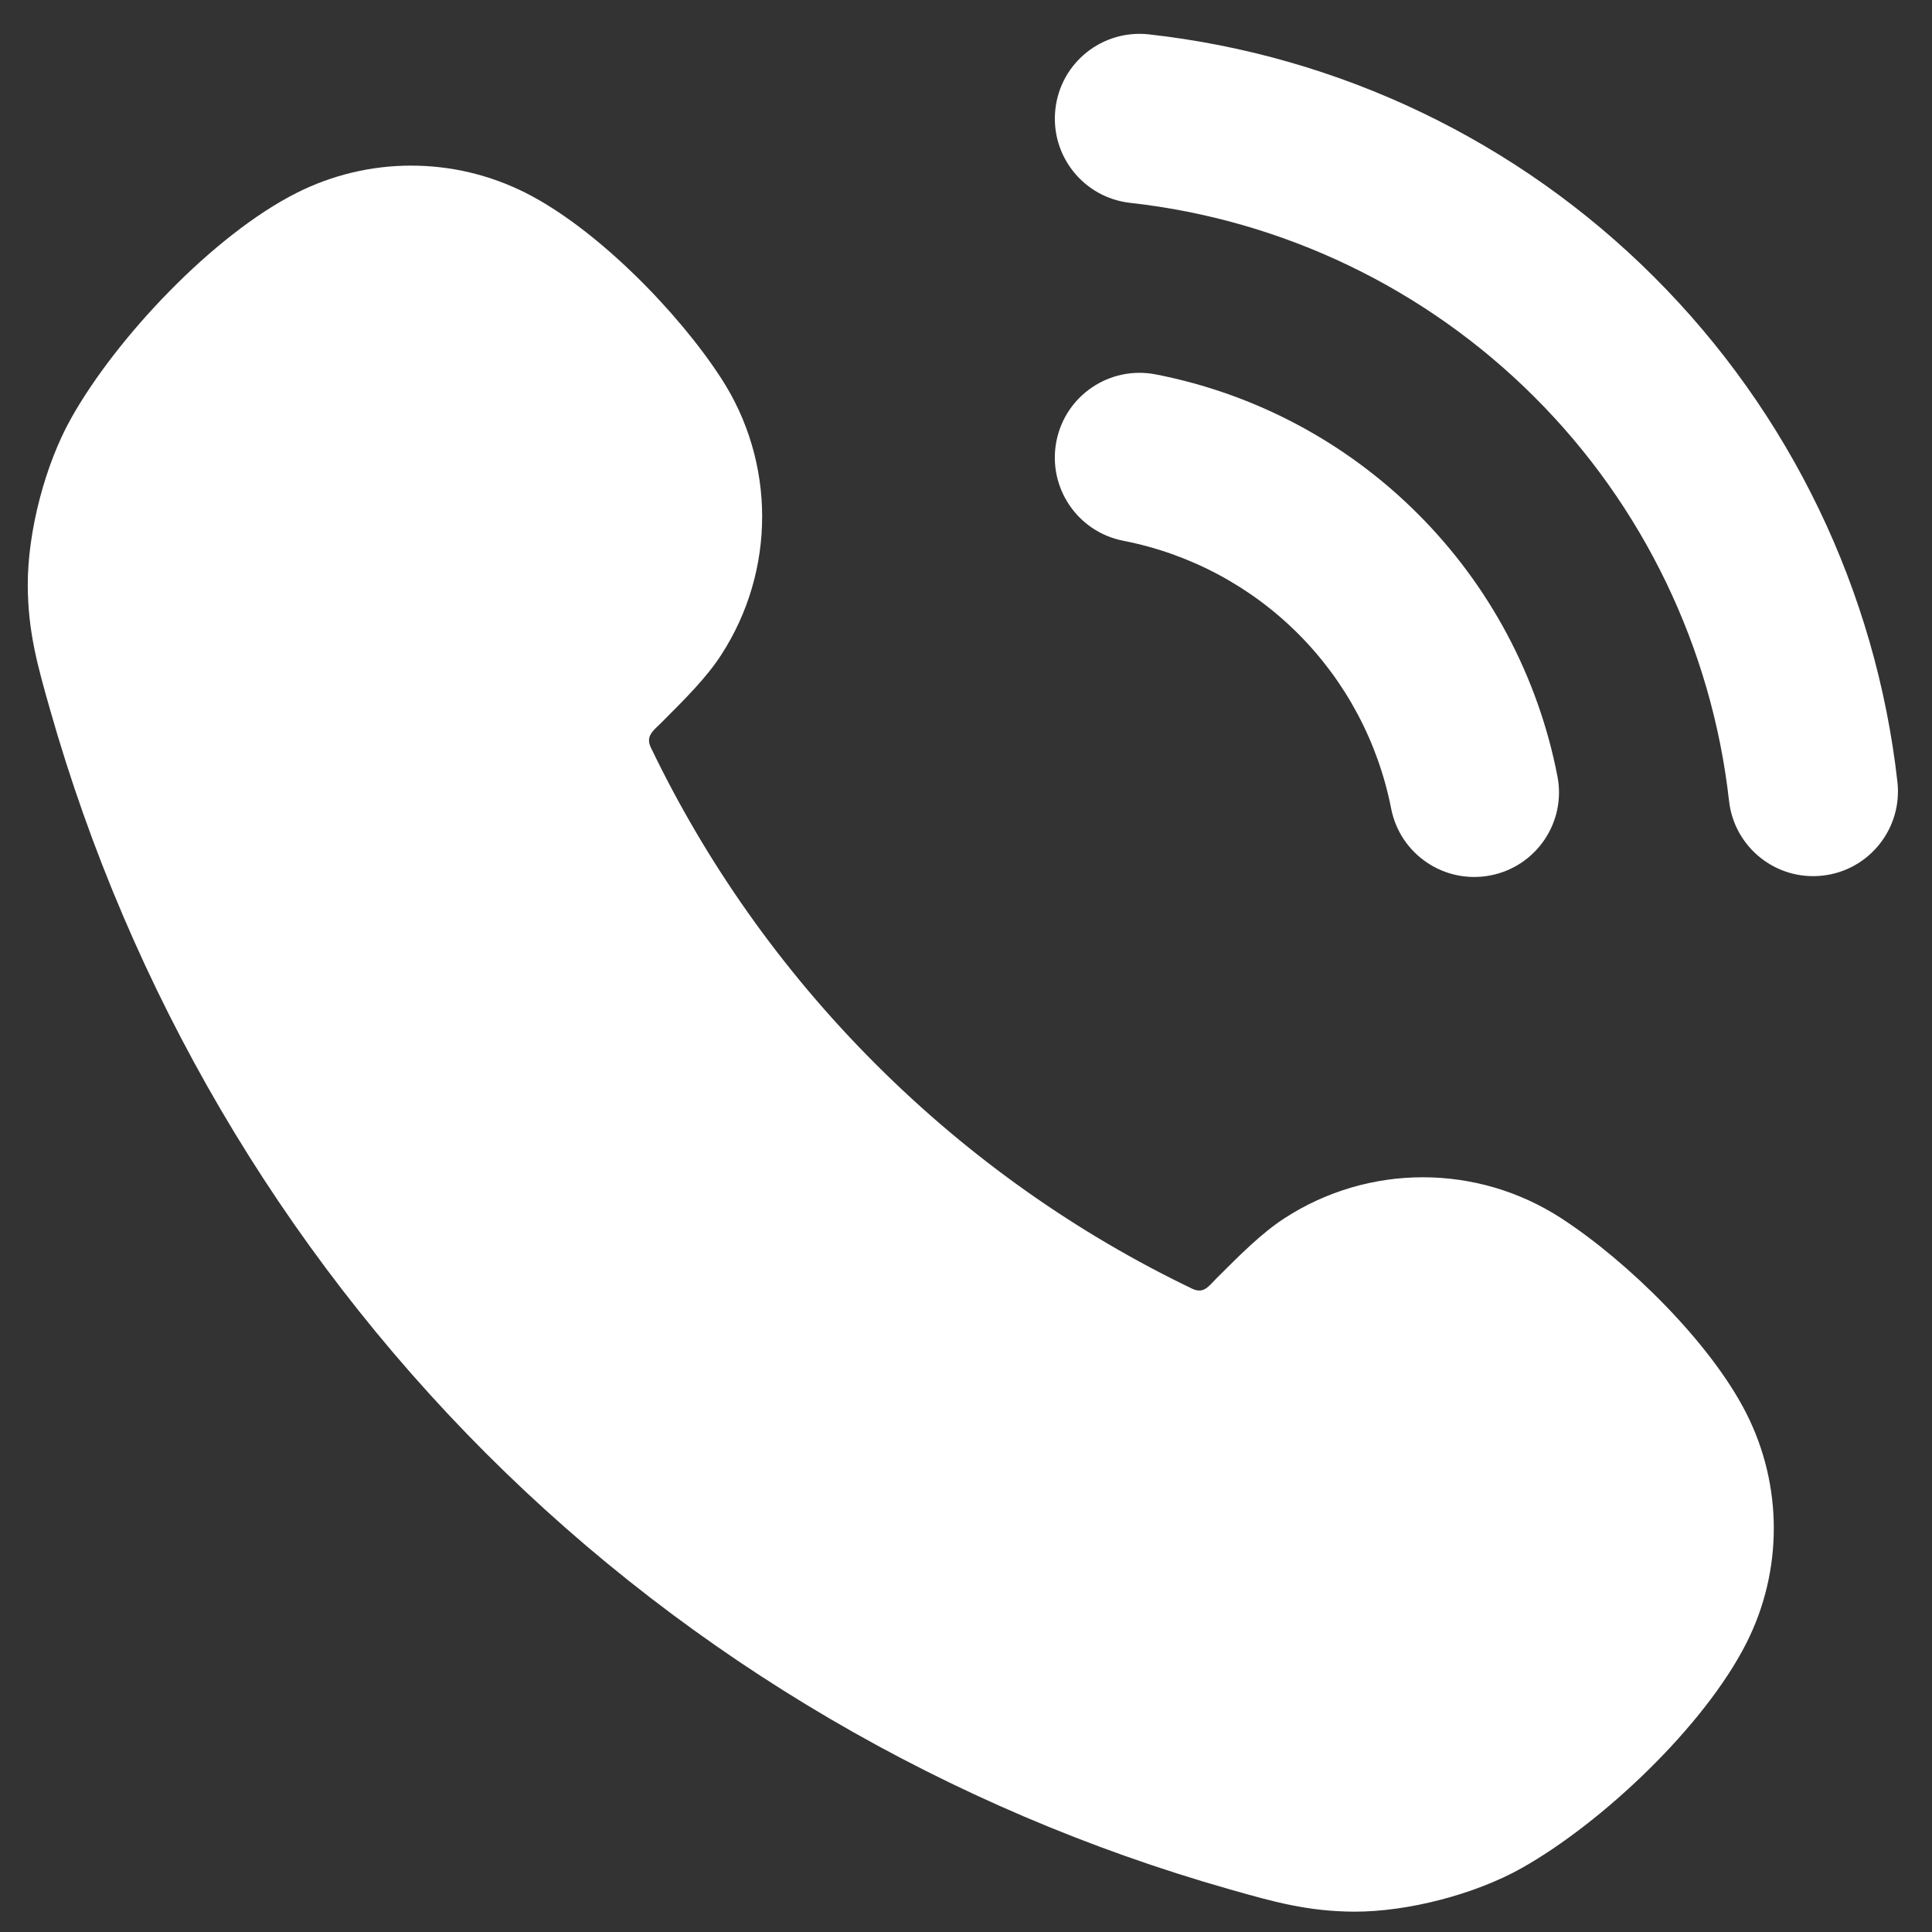
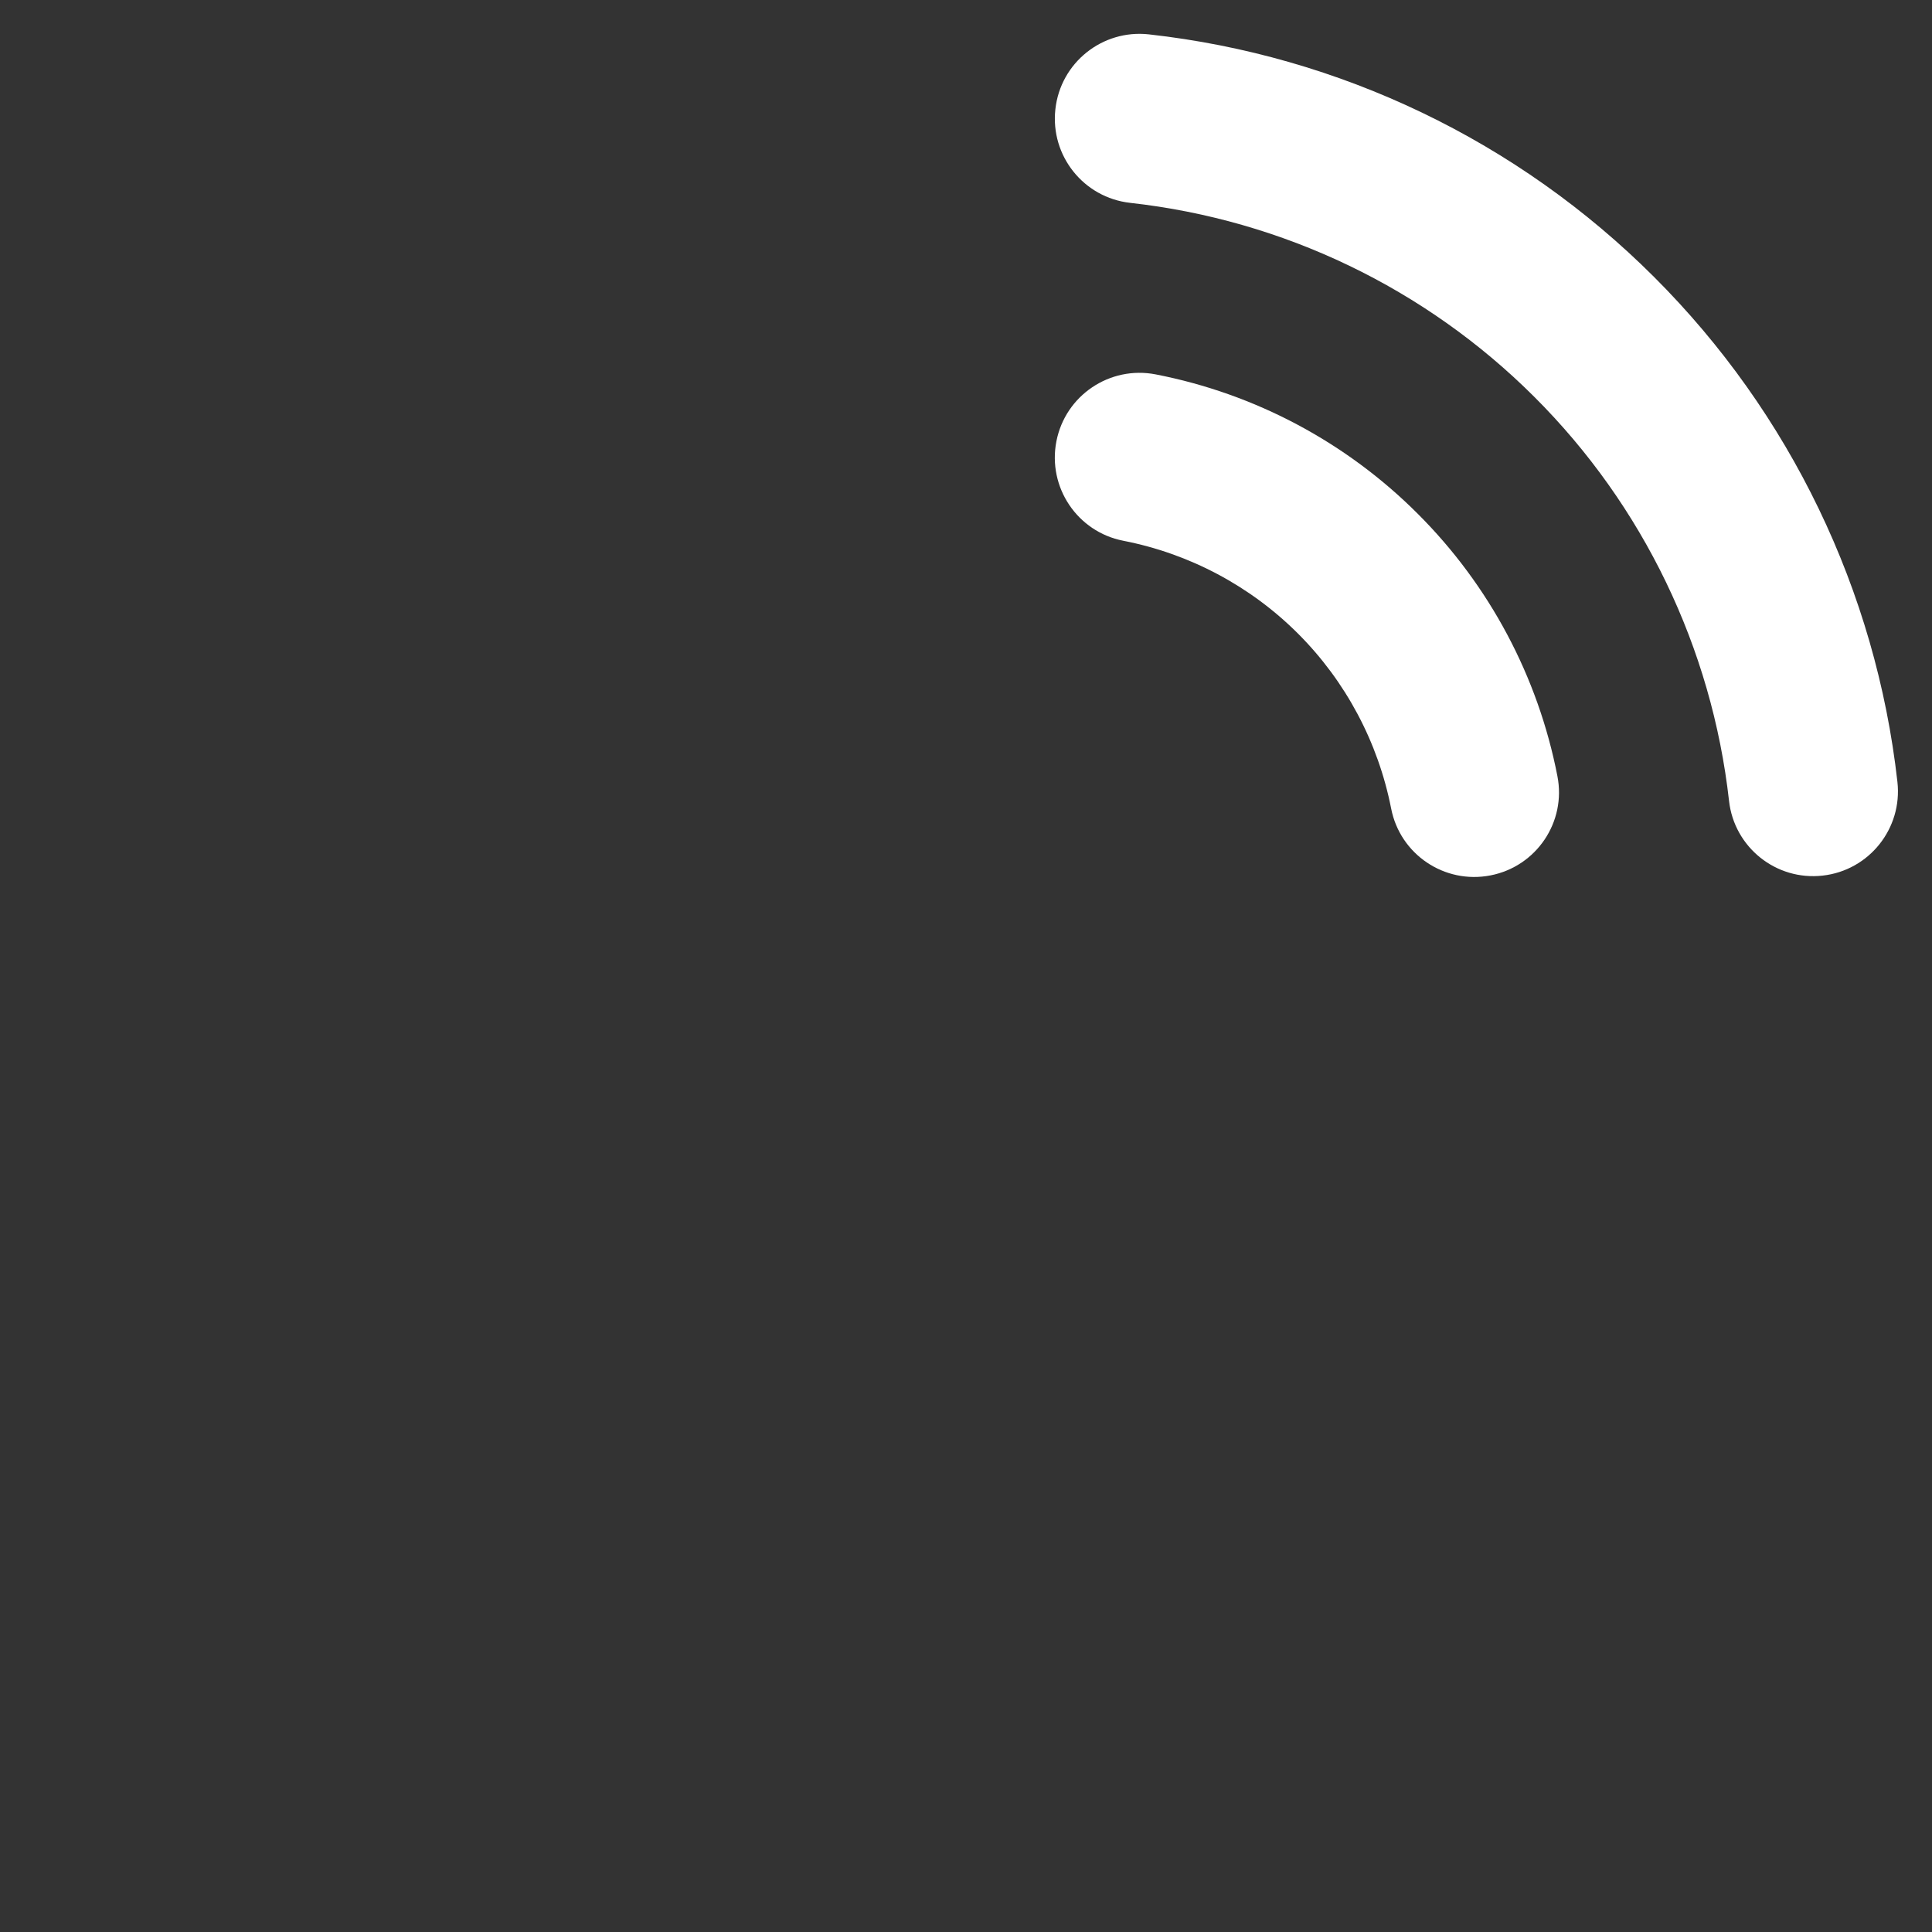
<svg xmlns="http://www.w3.org/2000/svg" width="19" height="19" viewBox="0 0 19 19" fill="none">
  <rect x="0" y="0" width="19" height="19" fill="#333333" stroke="none" />
  <path fill-rule="evenodd" clip-rule="evenodd" d="M10.389 4.34C10.477 3.888 10.915 3.594 11.366 3.682C12.343 3.872 13.241 4.35 13.944 5.054C14.648 5.757 15.126 6.655 15.316 7.632C15.405 8.084 15.11 8.521 14.658 8.609C14.206 8.697 13.769 8.403 13.681 7.951C13.553 7.3 13.235 6.701 12.766 6.232C12.297 5.763 11.698 5.445 11.047 5.318C10.595 5.23 10.301 4.792 10.389 4.34Z" fill="white" />
  <path fill-rule="evenodd" clip-rule="evenodd" d="M10.379 1.074C10.429 0.617 10.841 0.287 11.299 0.338C13.178 0.547 14.93 1.388 16.267 2.724C17.605 4.06 18.449 5.811 18.66 7.69C18.711 8.147 18.382 8.56 17.925 8.611C17.467 8.663 17.055 8.333 17.004 7.876C16.835 6.373 16.16 4.972 15.09 3.904C14.02 2.835 12.618 2.162 11.115 1.995C10.657 1.944 10.328 1.532 10.379 1.074Z" fill="white" />
-   <path fill-rule="evenodd" clip-rule="evenodd" d="M4.78 14.293C2.752 12.265 1.277 9.739 0.493 6.981C0.37 6.549 0.275 6.214 0.273 5.754C0.272 5.228 0.443 4.569 0.701 4.111C1.143 3.323 2.094 2.313 2.915 1.898C3.625 1.539 4.462 1.539 5.172 1.898C5.868 2.25 6.667 3.065 7.091 3.718C7.63 4.546 7.63 5.614 7.091 6.443C6.947 6.665 6.741 6.87 6.502 7.109C6.428 7.183 6.346 7.237 6.4 7.35C6.94 8.474 7.676 9.529 8.61 10.463C9.544 11.397 10.599 12.133 11.723 12.673C11.839 12.729 11.887 12.648 11.964 12.571C12.203 12.332 12.408 12.127 12.63 11.982C13.459 11.443 14.527 11.443 15.356 11.982C16.008 12.406 16.823 13.205 17.175 13.901C17.534 14.611 17.534 15.449 17.175 16.158C16.763 16.973 15.761 17.924 14.962 18.373C14.504 18.63 13.845 18.801 13.32 18.8C12.86 18.798 12.524 18.703 12.092 18.58C9.334 17.796 6.808 16.321 4.78 14.293Z" fill="white" />
</svg>